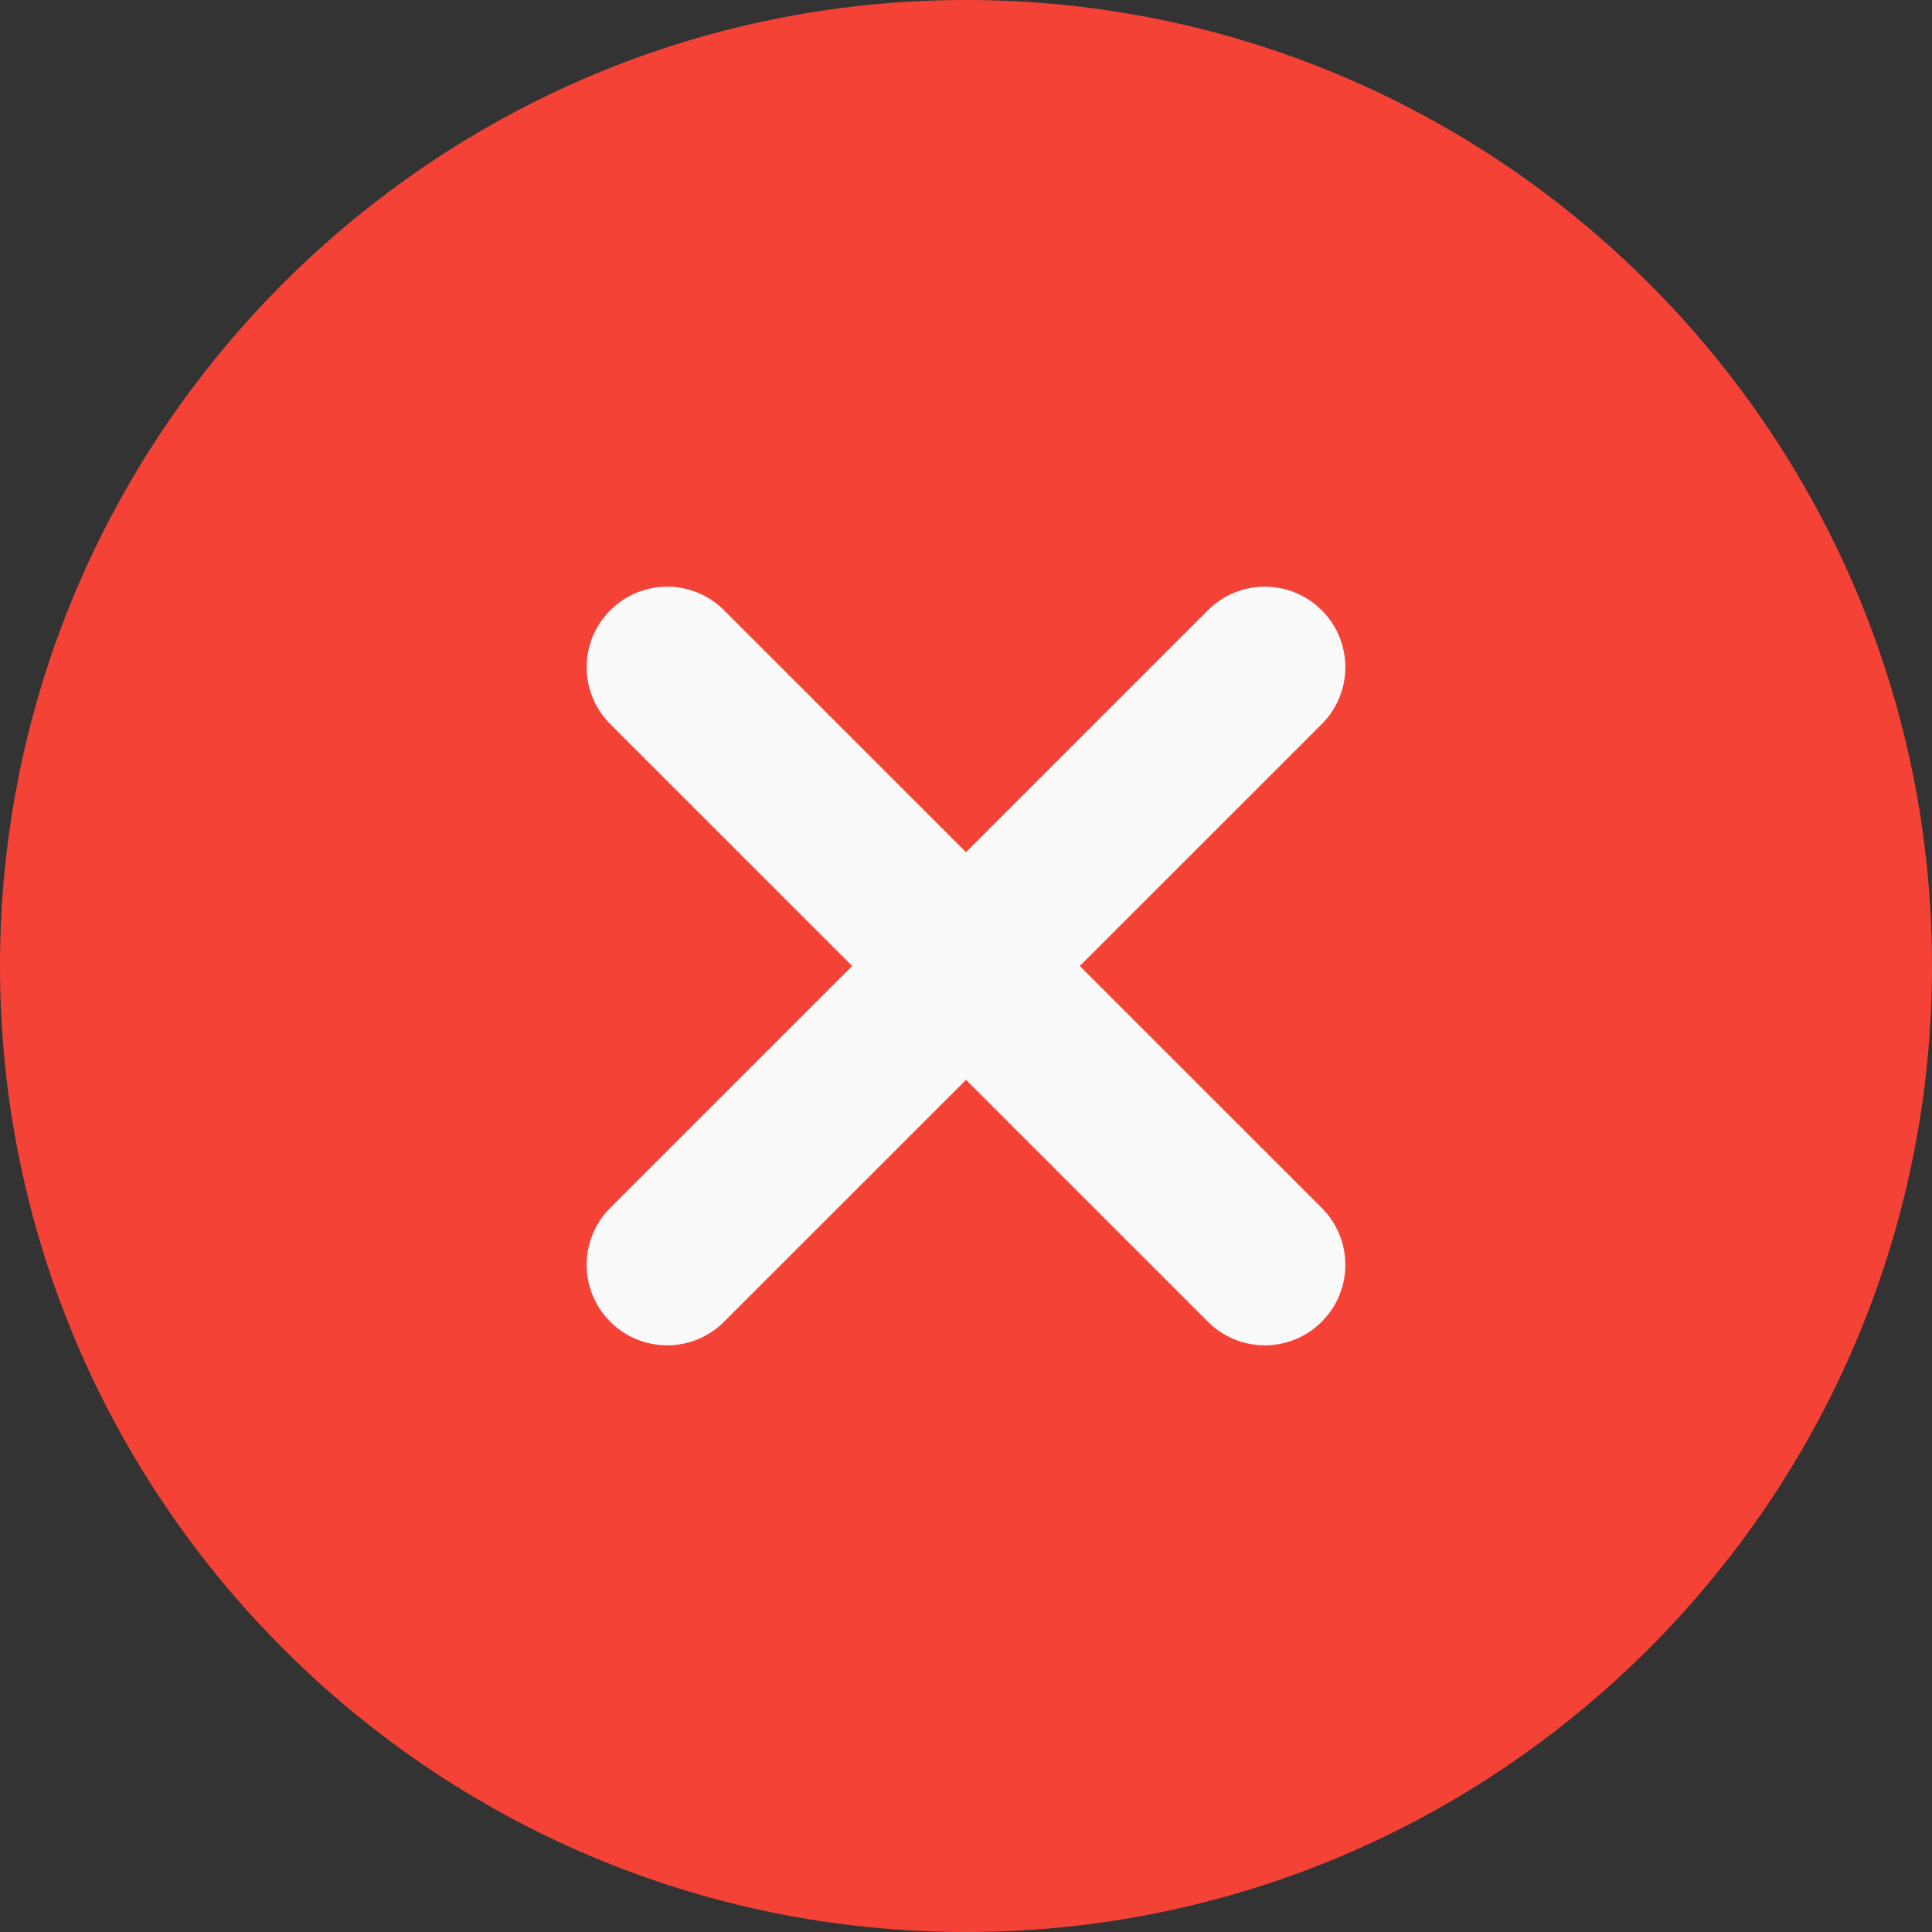
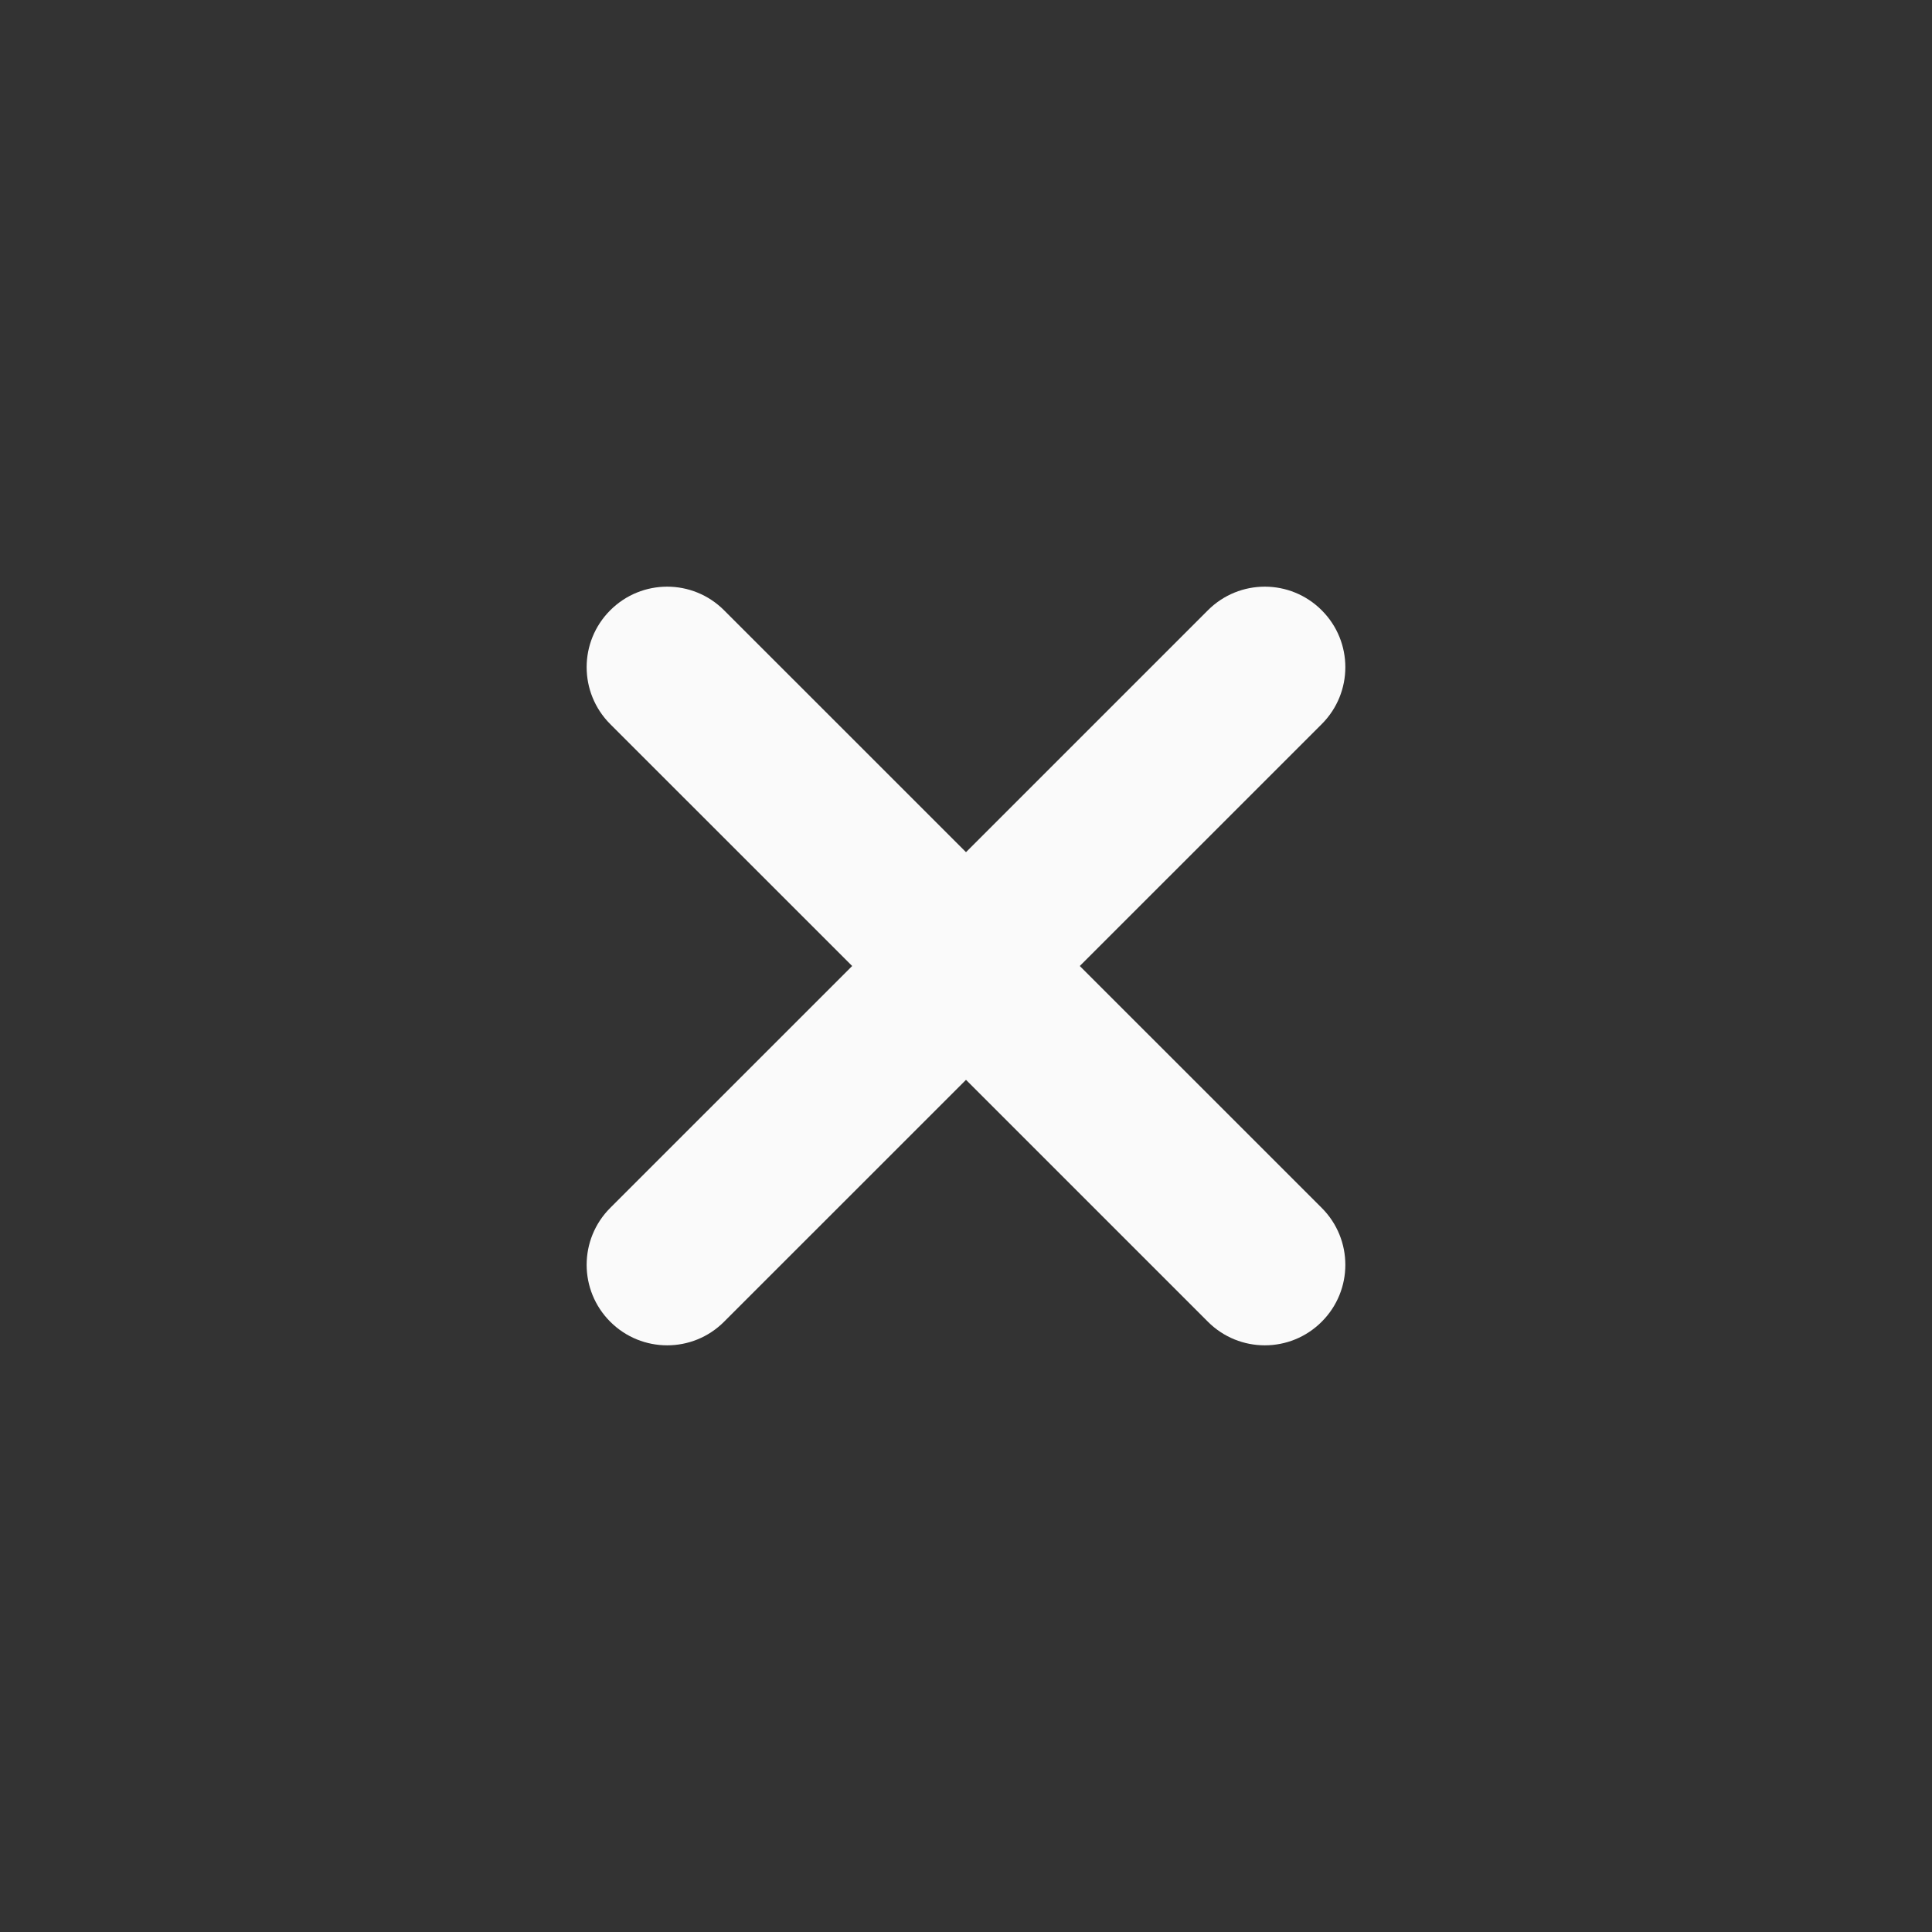
<svg xmlns="http://www.w3.org/2000/svg" width="50" height="50" viewBox="0 0 50 50" fill="none">
  <rect x="0" y="0" width="50" height="50" fill="#333333" stroke="none" />
  <g clip-path="url(#clip0_4093_8054)">
-     <path d="M25 0C11.214 0 0 11.214 0 25C0 38.786 11.214 50 25 50C38.786 50 50 38.786 50 25C50 11.214 38.786 0 25 0Z" fill="#F44336" />
    <path d="M34.206 31.26C35.021 32.075 35.021 33.392 34.206 34.206C33.8 34.613 33.267 34.817 32.733 34.817C32.2 34.817 31.666 34.613 31.26 34.206L25 27.946L18.739 34.206C18.333 34.613 17.8 34.817 17.267 34.817C16.733 34.817 16.2 34.613 15.793 34.206C14.979 33.392 14.979 32.075 15.793 31.26L22.054 25L15.793 18.74C14.979 17.925 14.979 16.608 15.793 15.794C16.608 14.979 17.925 14.979 18.739 15.794L25 22.054L31.26 15.794C32.075 14.979 33.391 14.979 34.206 15.794C35.021 16.608 35.021 17.925 34.206 18.74L27.945 25L34.206 31.26Z" fill="#FAFAFA" />
  </g>
  <defs>
    <clipPath id="clip0_4093_8054">
      <rect width="50" height="50" fill="white" />
    </clipPath>
  </defs>
</svg>